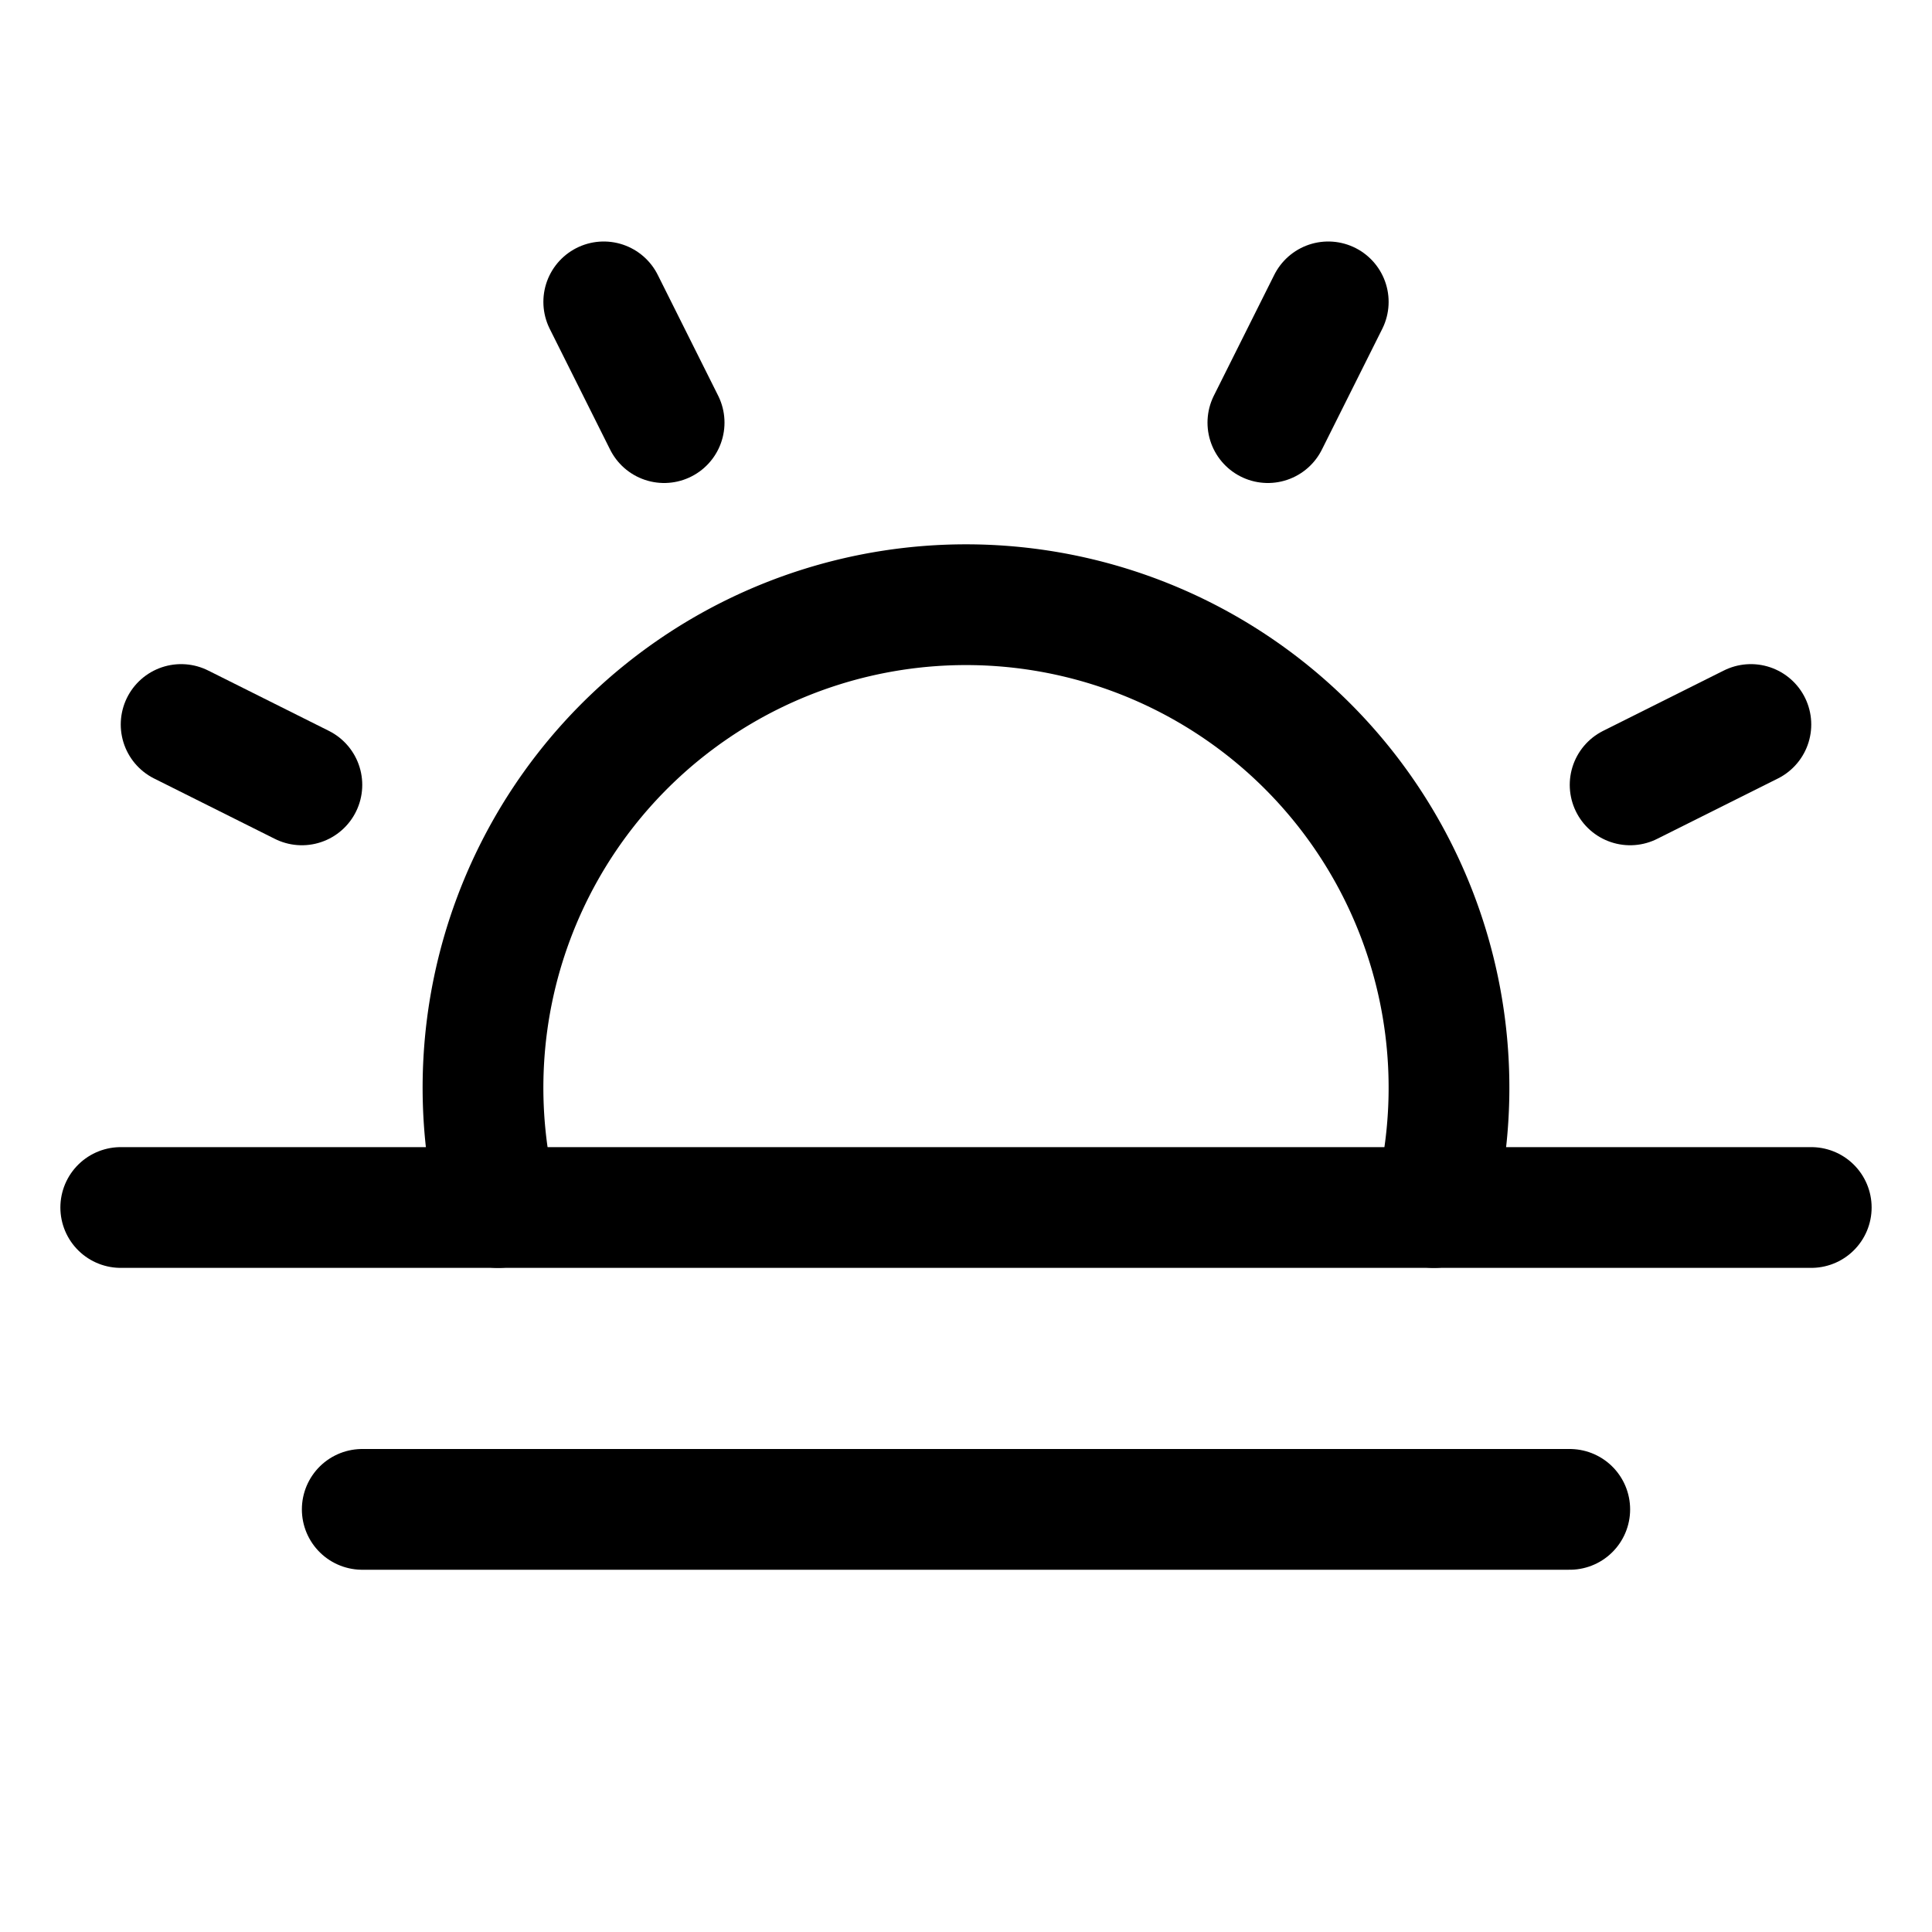
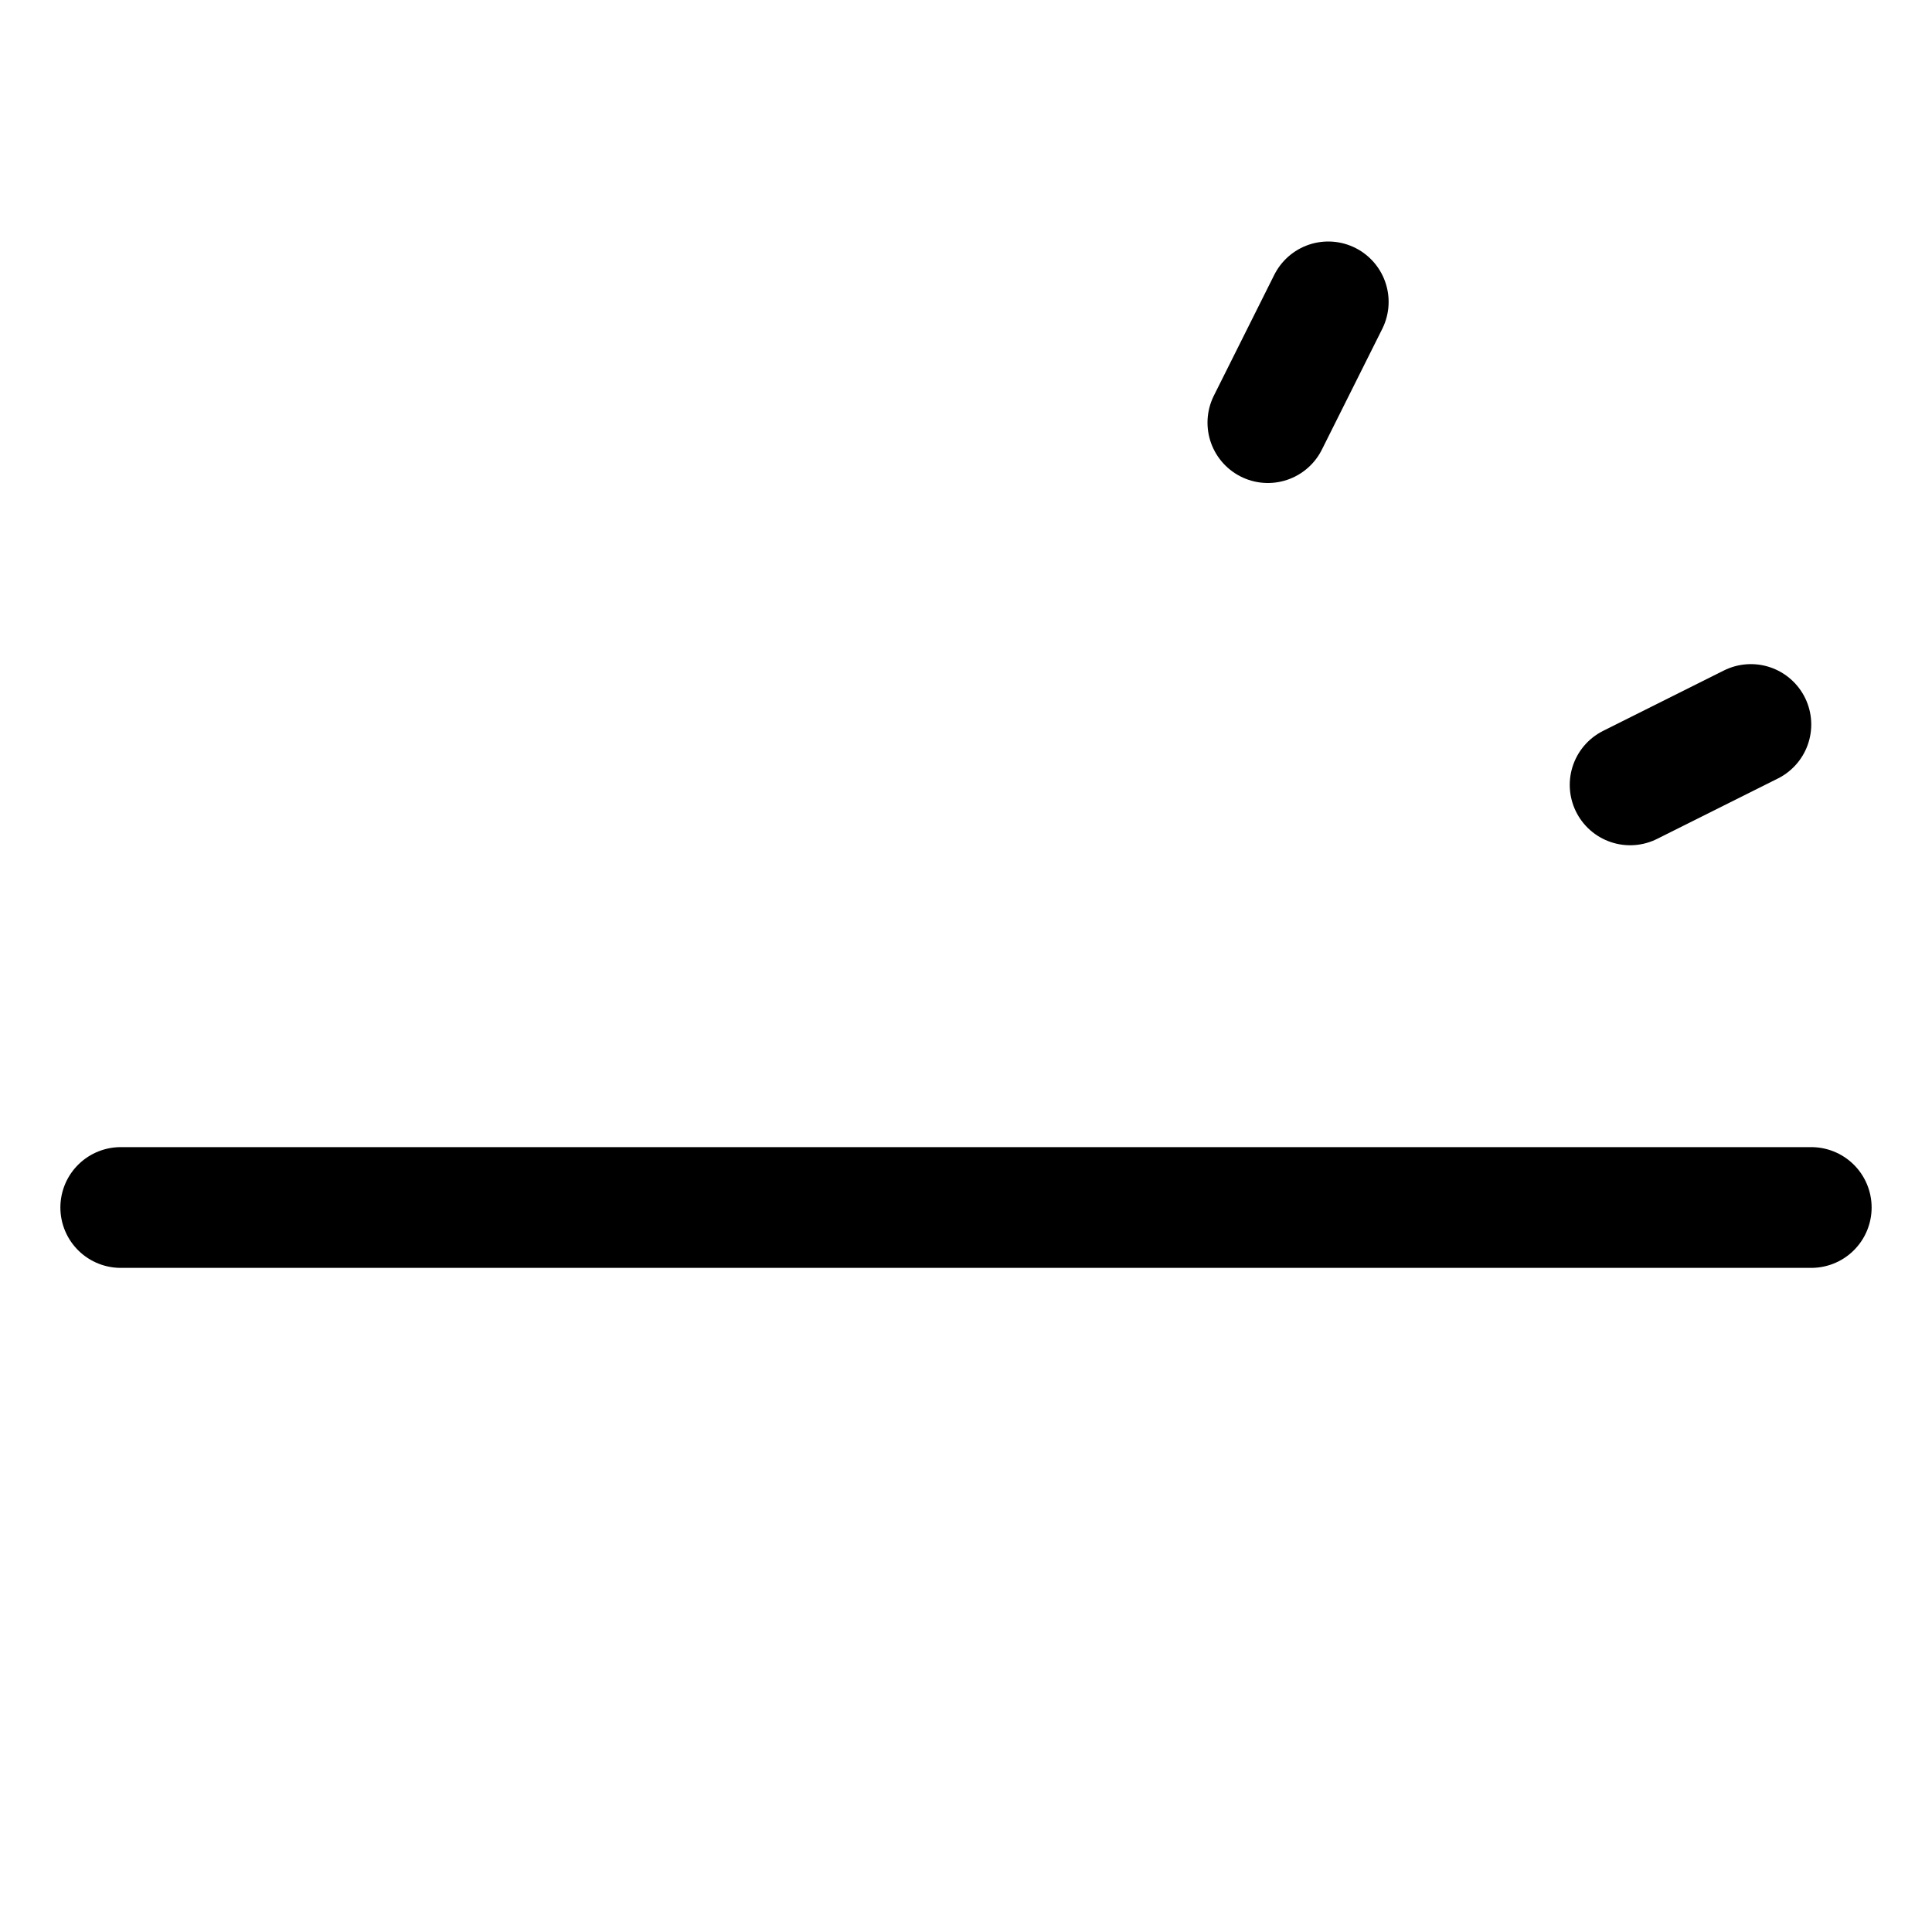
<svg xmlns="http://www.w3.org/2000/svg" viewBox="0 0 256 256">
-   <rect width="256" height="256" fill="none" />
  <line x1="240" y1="160" x2="16" y2="160" fill="none" stroke="currentColor" stroke-linecap="round" stroke-linejoin="round" stroke-width="16" />
-   <line x1="208" y1="200" x2="48" y2="200" fill="none" stroke="currentColor" stroke-linecap="round" stroke-linejoin="round" stroke-width="16" />
-   <path d="M66,160a64,64,0,1,1,124,0" fill="none" stroke="currentColor" stroke-linecap="round" stroke-linejoin="round" stroke-width="16" />
-   <line x1="80" y1="40" x2="88" y2="56" fill="none" stroke="currentColor" stroke-linecap="round" stroke-linejoin="round" stroke-width="16" />
-   <line x1="24" y1="96" x2="40" y2="104" fill="none" stroke="currentColor" stroke-linecap="round" stroke-linejoin="round" stroke-width="16" />
  <line x1="232" y1="96" x2="216" y2="104" fill="none" stroke="currentColor" stroke-linecap="round" stroke-linejoin="round" stroke-width="16" />
  <line x1="176" y1="40" x2="168" y2="56" fill="none" stroke="currentColor" stroke-linecap="round" stroke-linejoin="round" stroke-width="16" />
</svg>